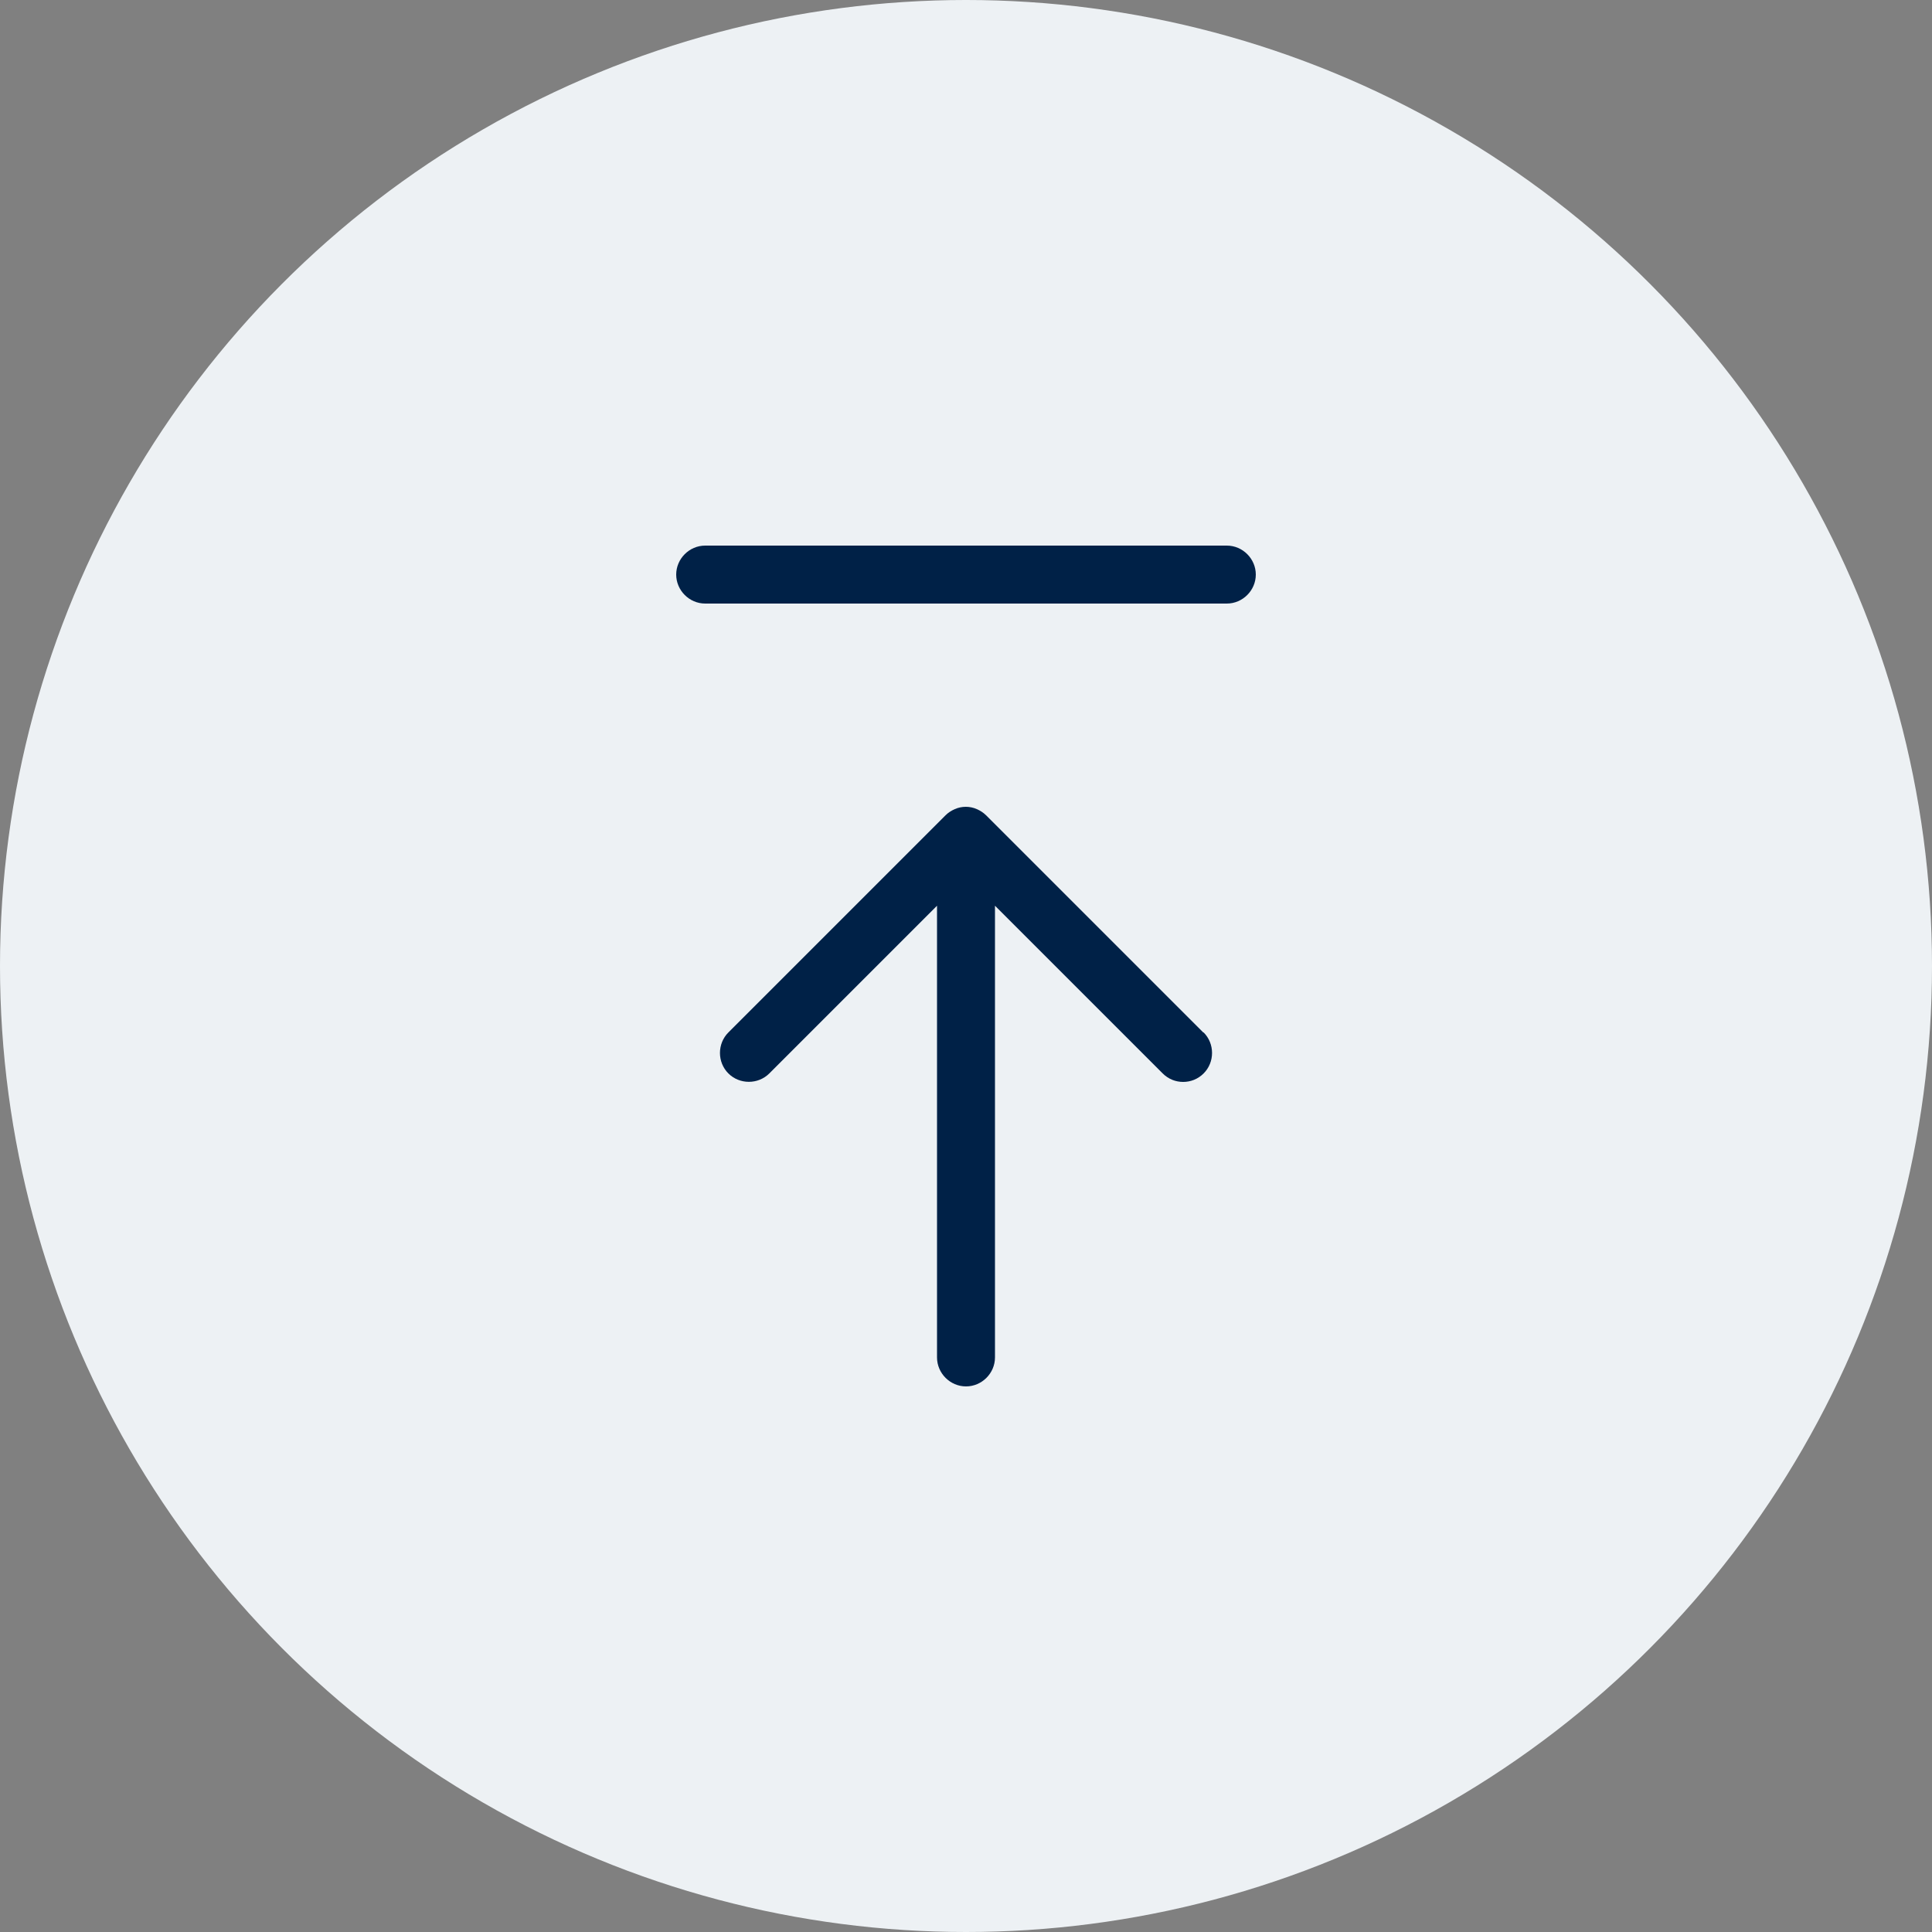
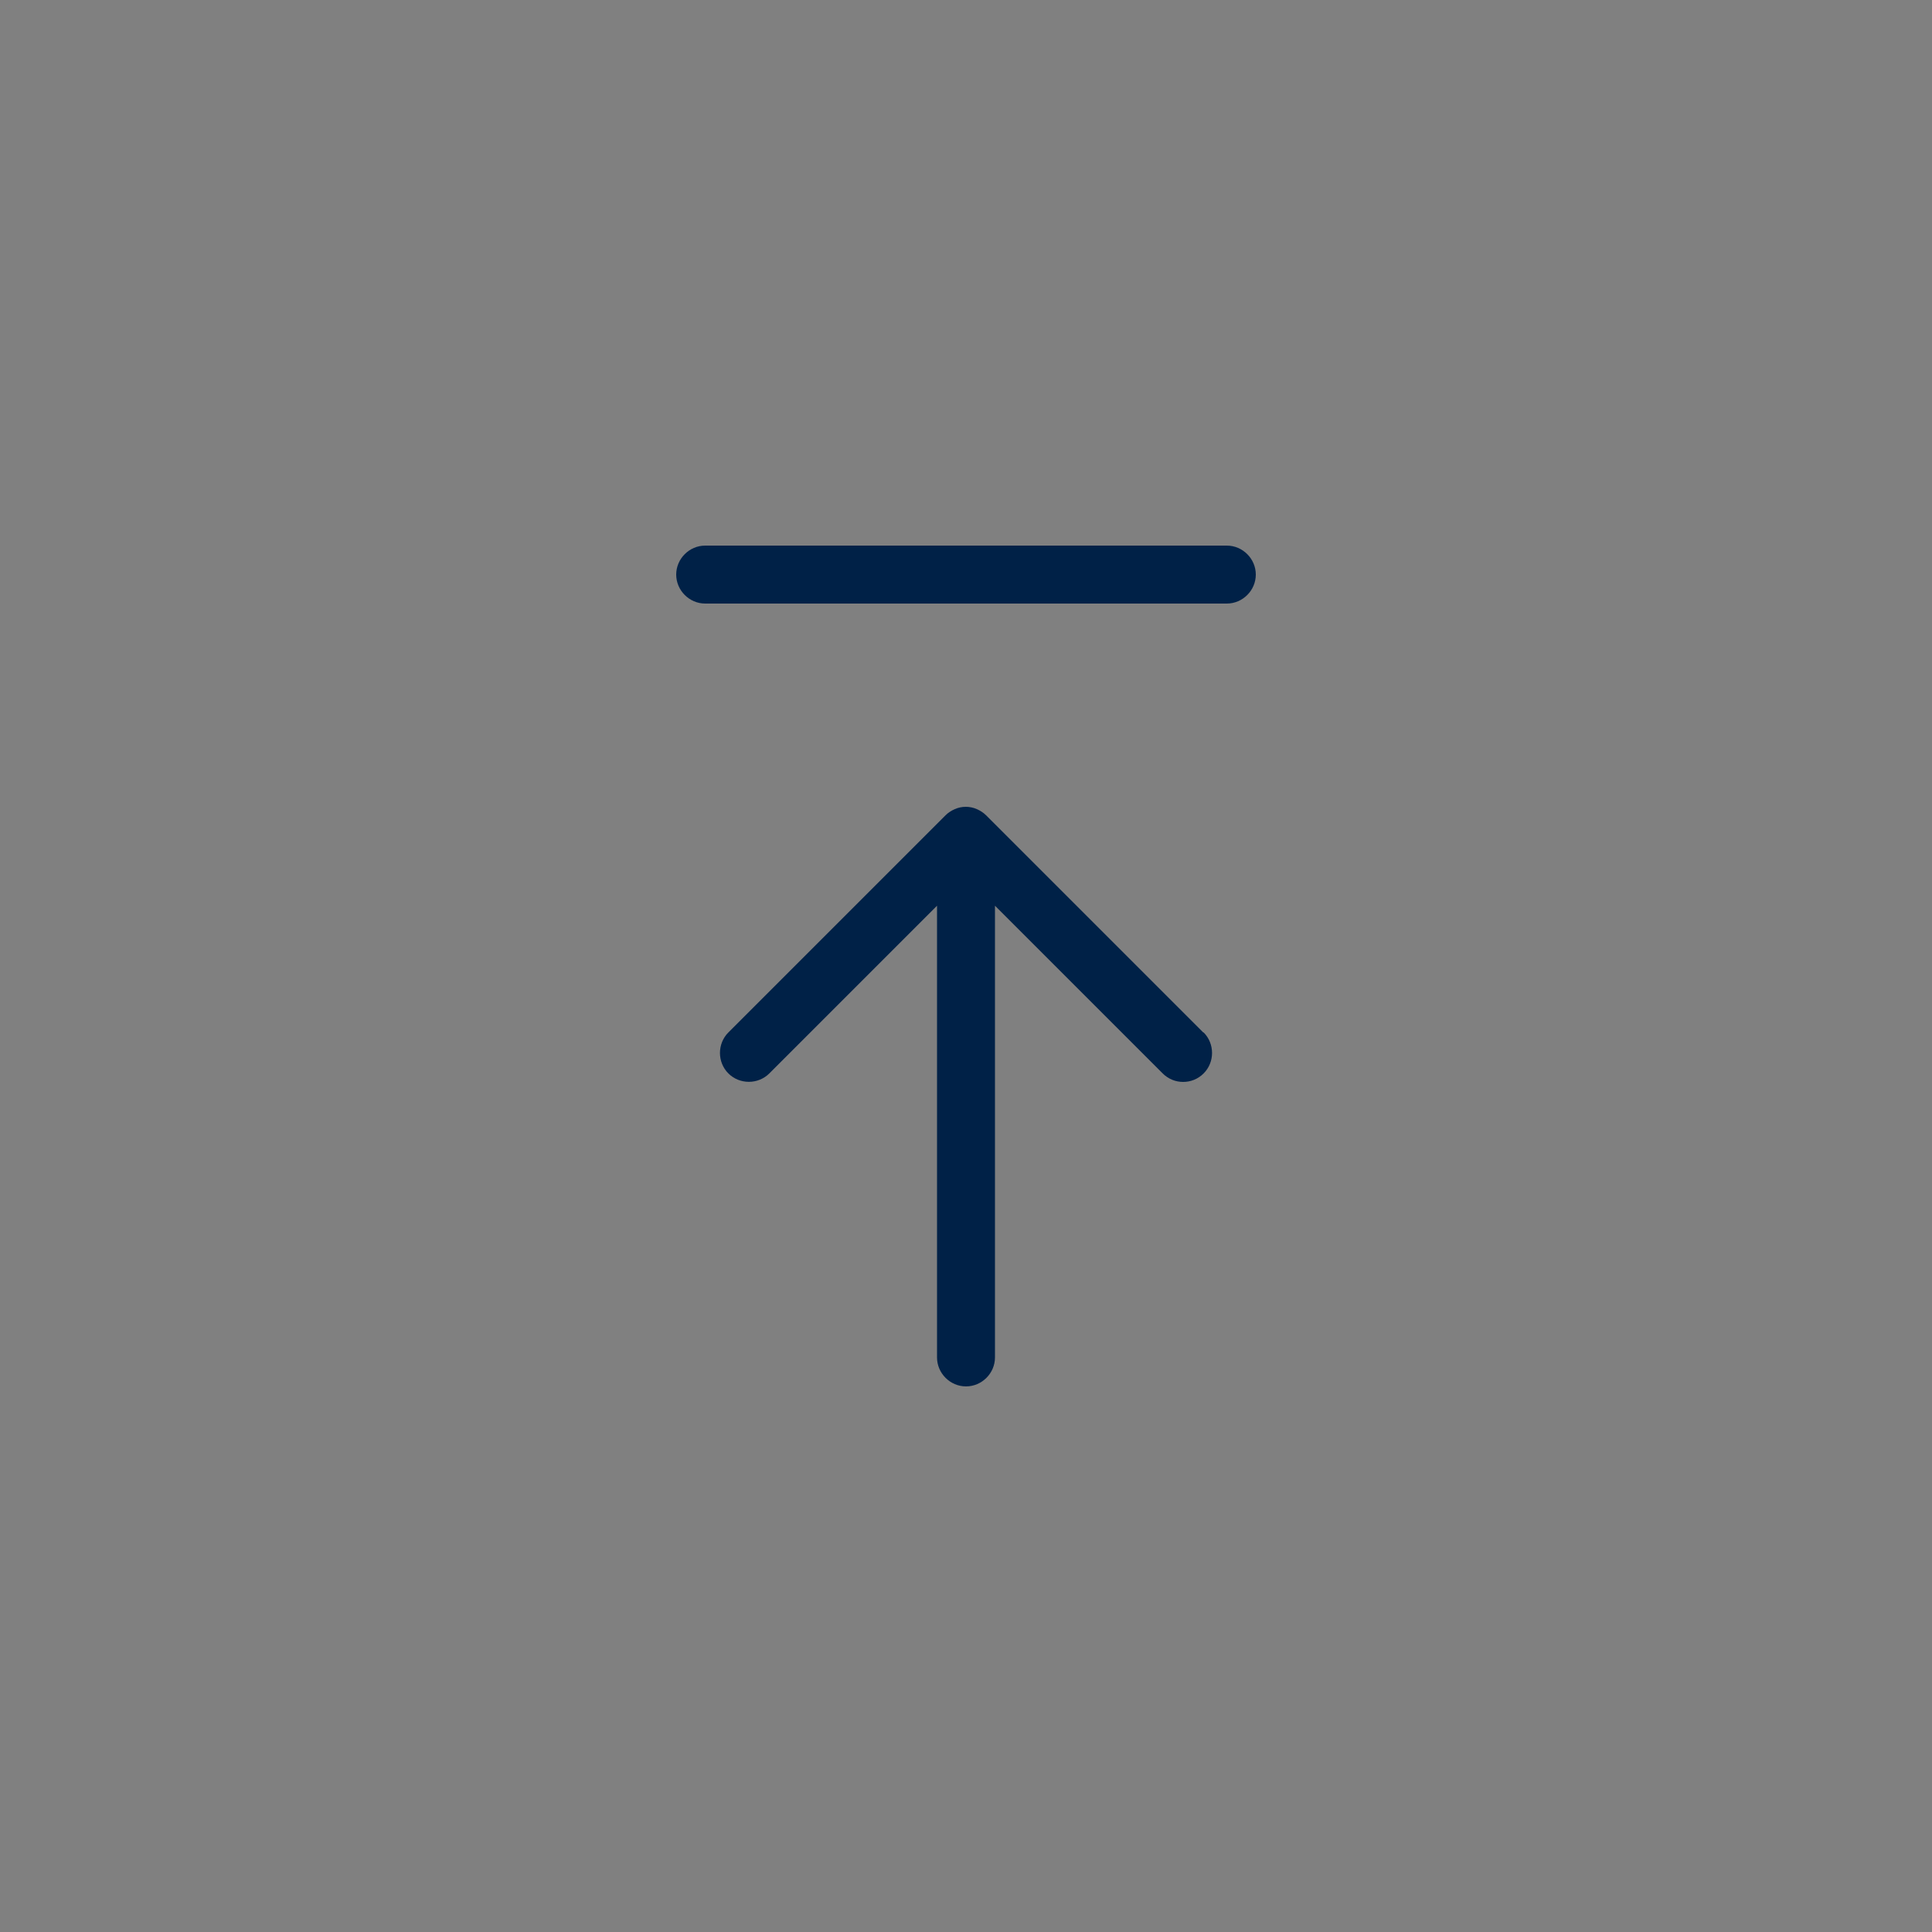
<svg xmlns="http://www.w3.org/2000/svg" width="50" height="50" viewBox="0 0 50 50">
  <rect x="0" y="0" width="50" height="50" fill="#808080" stroke="none" />
-   <circle cx="25" cy="25" r="25" fill="#edf1f4" stroke-width="0" />
  <path d="M31.15,26.72c.29.29.29.77,0,1.06-.15.15-.34.22-.53.22s-.38-.07-.53-.22l-4.34-4.34v11.69c0,.41-.34.75-.75.75s-.75-.34-.75-.75v-11.69l-4.34,4.34c-.29.29-.77.29-1.06,0s-.29-.77,0-1.06l5.62-5.62c.07-.07.15-.12.24-.16.18-.08.39-.08.57,0,.09.04.17.09.24.16l5.62,5.62ZM31.75,14.12h-13.5c-.41,0-.75.34-.75.75s.34.75.75.75h13.5c.41,0,.75-.34.75-.75s-.34-.75-.75-.75Z" fill="#002147" stroke-width="0" />
</svg>